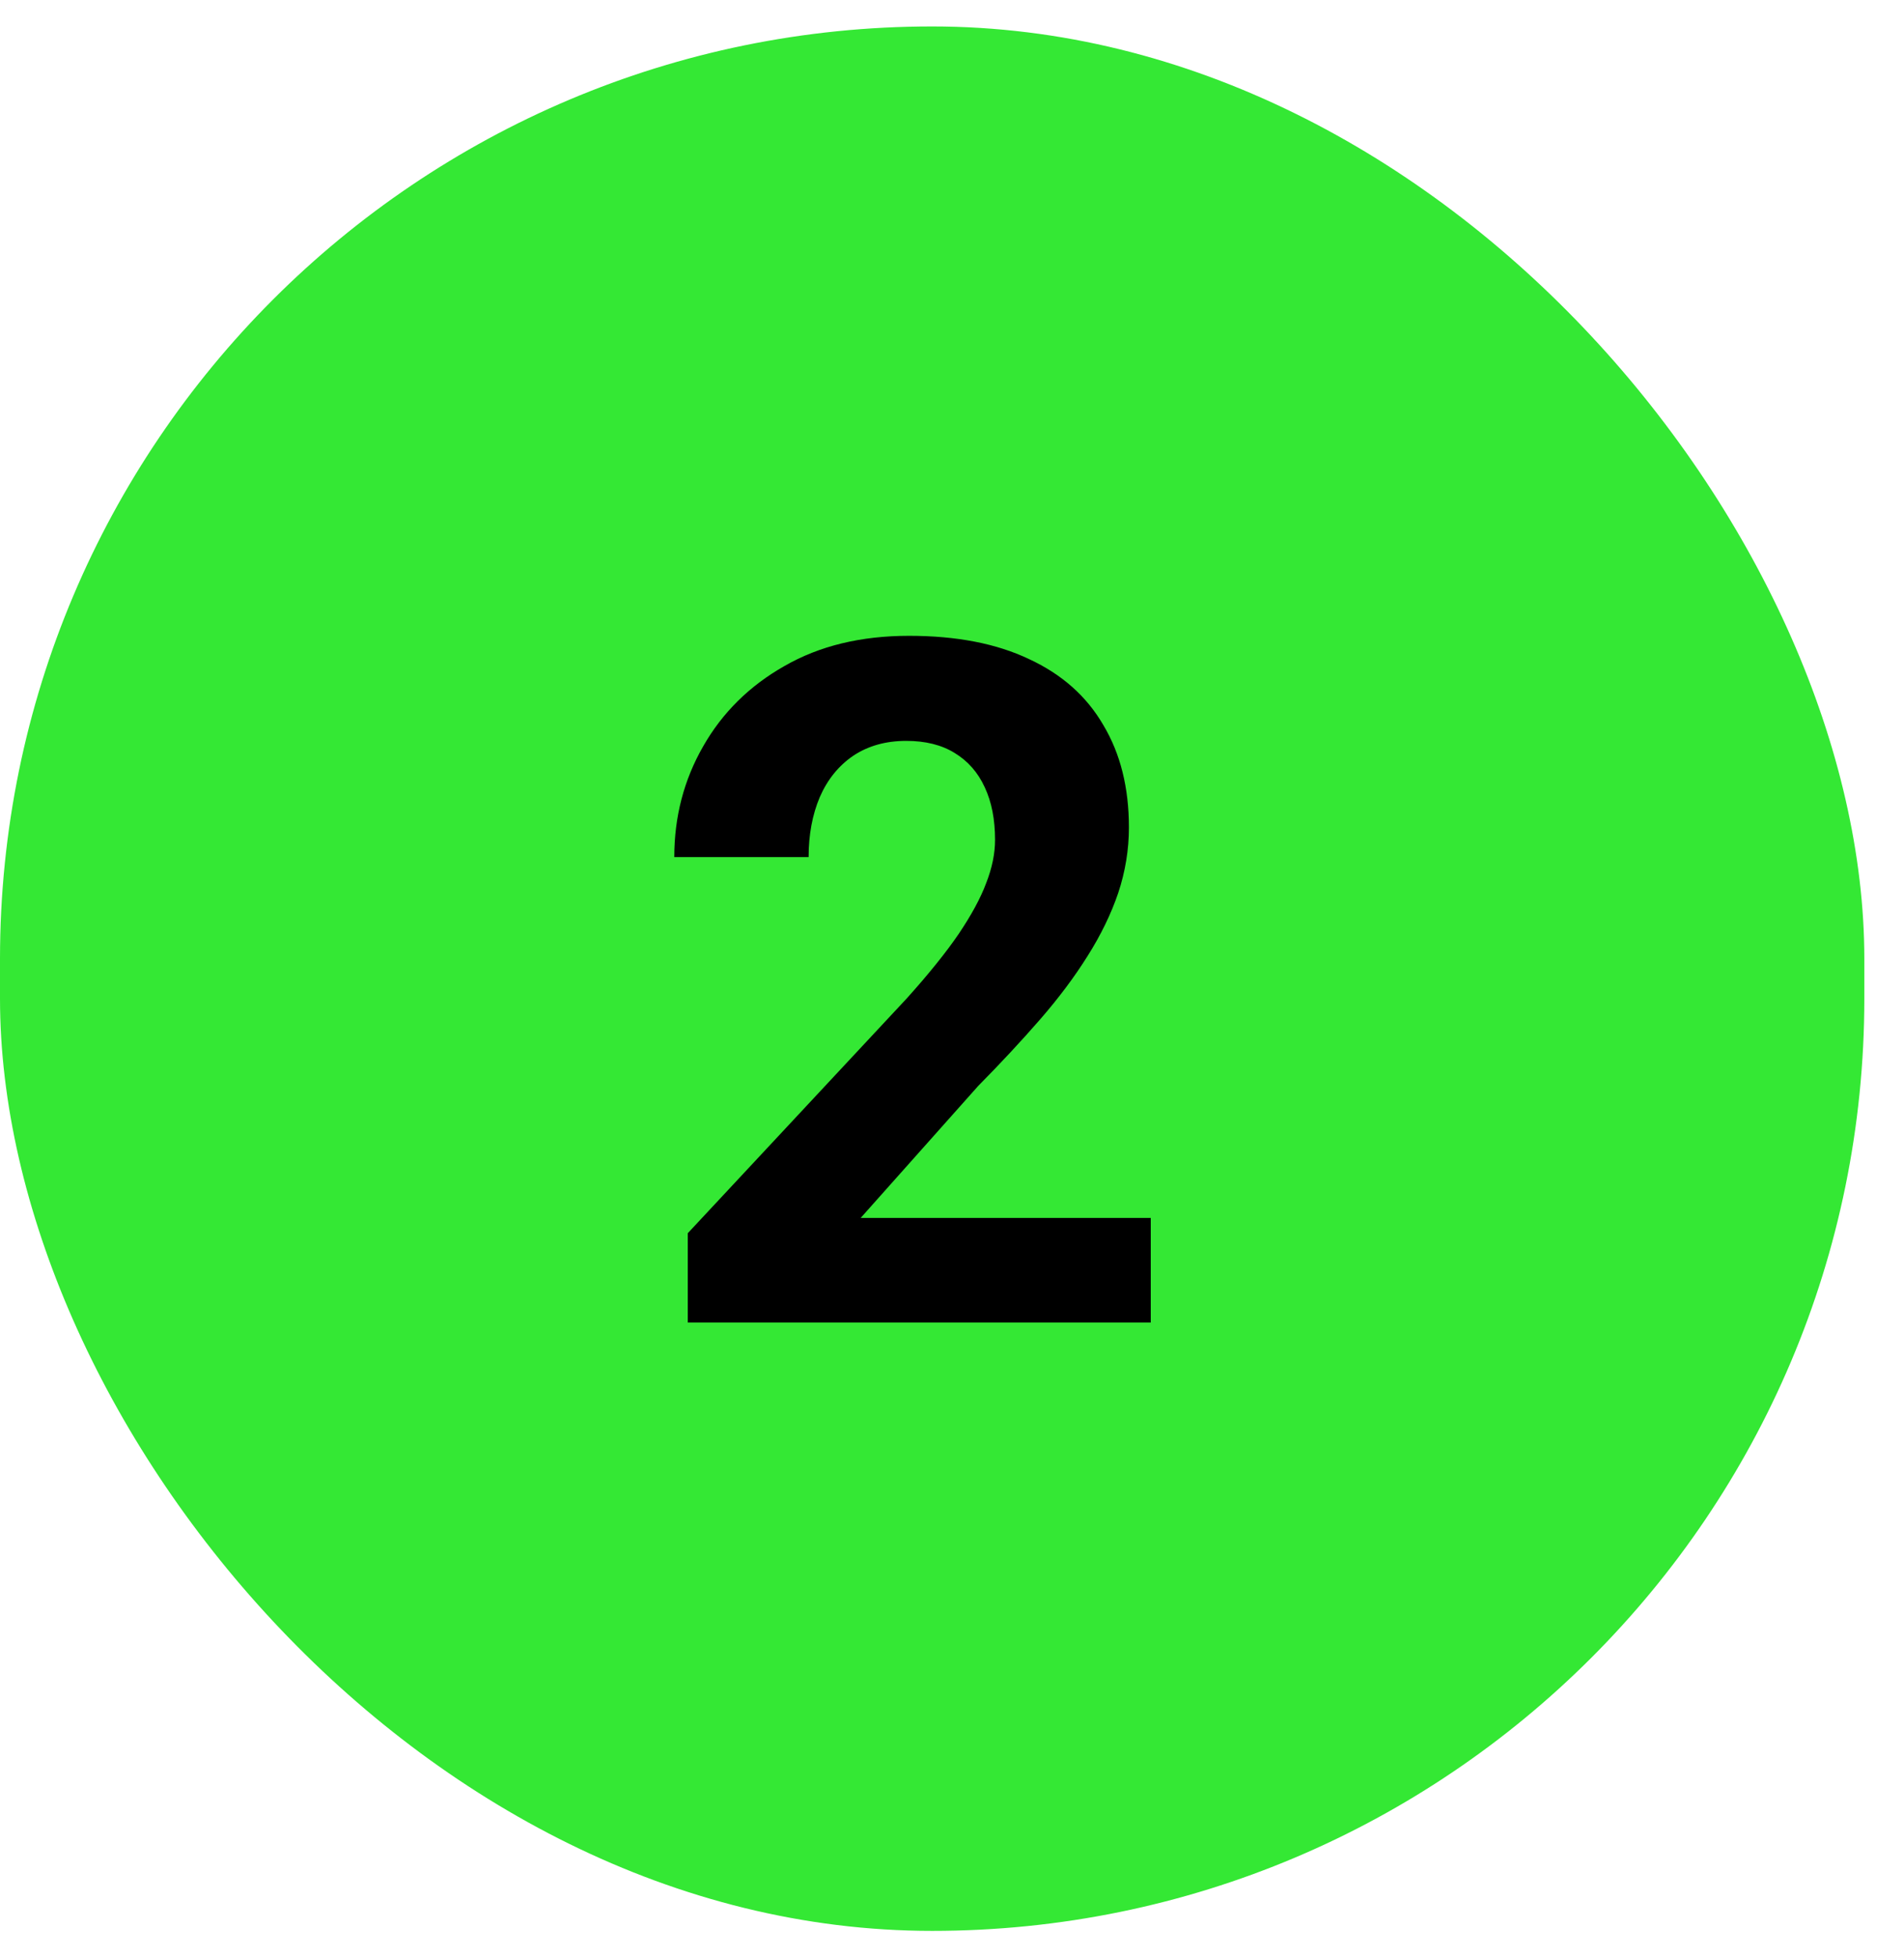
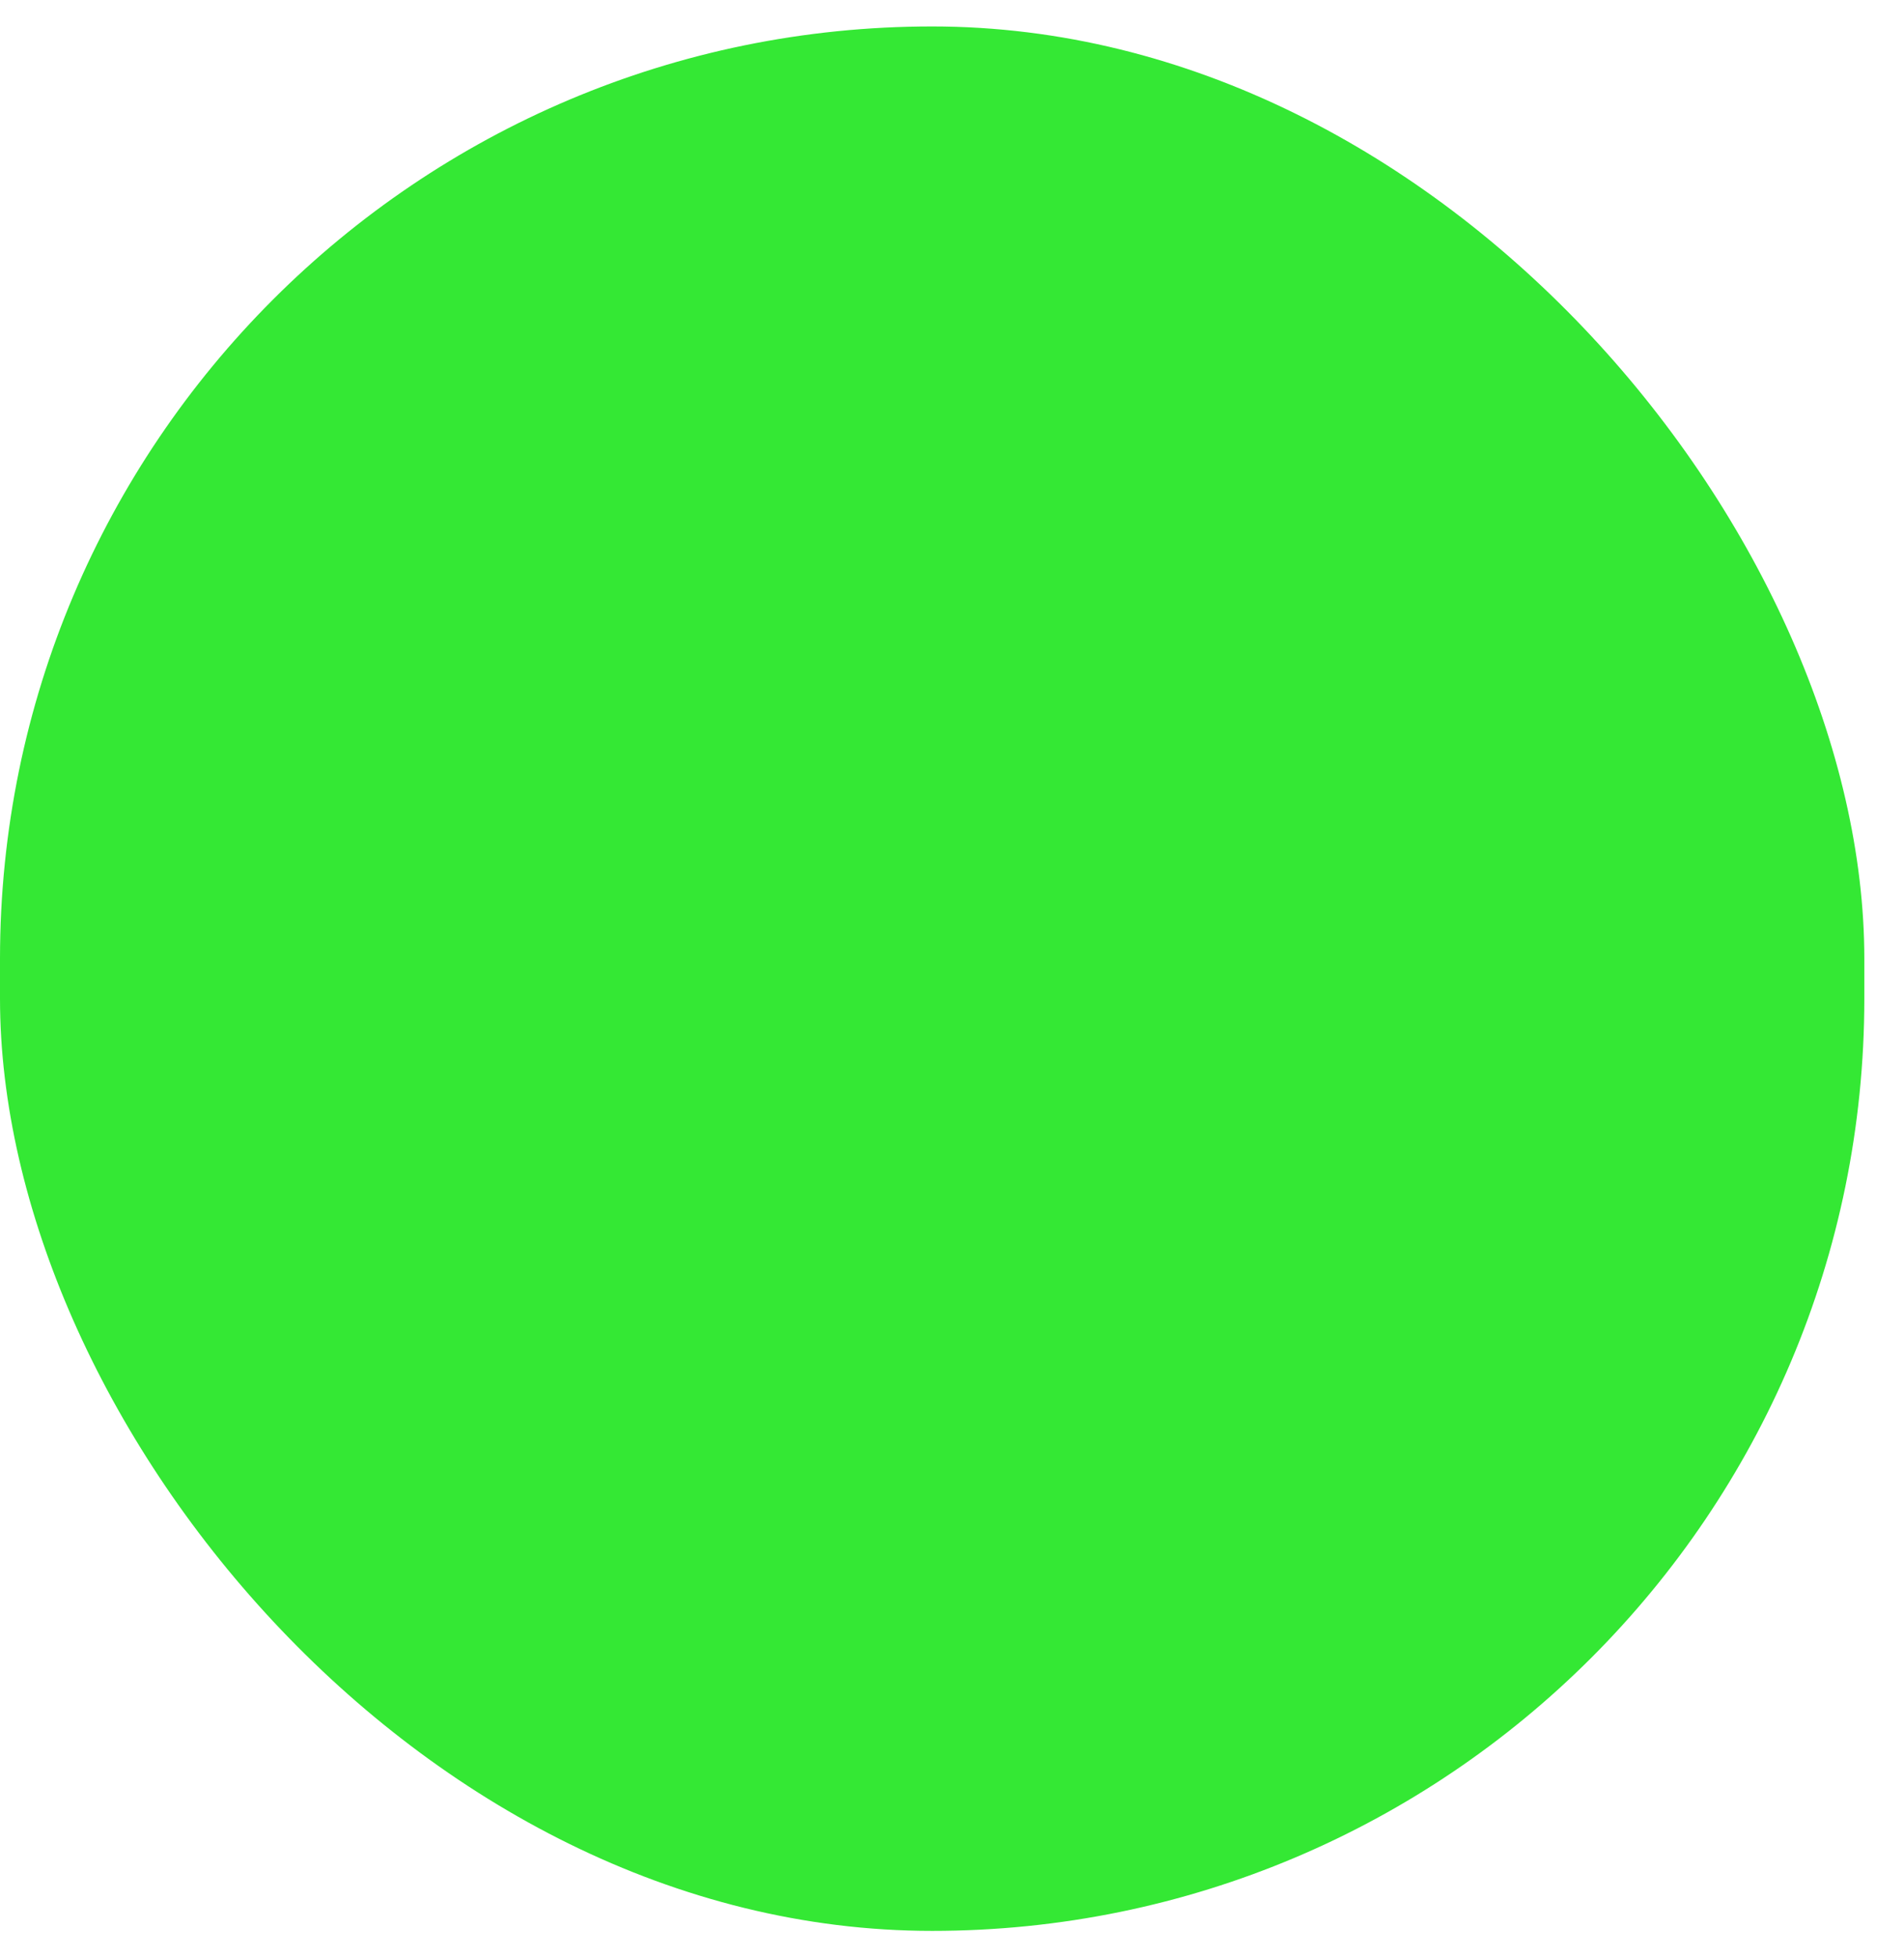
<svg xmlns="http://www.w3.org/2000/svg" width="36" height="37" viewBox="0 0 36 37" fill="none">
  <rect y="0.5" width="35.25" height="36" rx="17.625" fill="#34E834" />
-   <path d="M21.758 23.023V25H13.004V23.312L17.144 18.874C17.56 18.411 17.888 18.004 18.128 17.652C18.368 17.295 18.541 16.976 18.646 16.694C18.758 16.407 18.814 16.135 18.814 15.877C18.814 15.49 18.749 15.159 18.62 14.884C18.491 14.602 18.301 14.386 18.049 14.233C17.803 14.081 17.498 14.005 17.135 14.005C16.748 14.005 16.414 14.099 16.133 14.286C15.857 14.474 15.646 14.734 15.5 15.068C15.359 15.402 15.289 15.78 15.289 16.202H12.749C12.749 15.44 12.931 14.743 13.294 14.11C13.657 13.472 14.17 12.965 14.832 12.59C15.494 12.209 16.279 12.019 17.188 12.019C18.084 12.019 18.84 12.165 19.455 12.458C20.076 12.745 20.545 13.161 20.861 13.706C21.184 14.245 21.345 14.89 21.345 15.64C21.345 16.061 21.277 16.475 21.143 16.879C21.008 17.277 20.814 17.676 20.562 18.074C20.316 18.467 20.018 18.865 19.666 19.27C19.314 19.674 18.925 20.093 18.497 20.526L16.273 23.023H21.758Z" fill="black" />
</svg>